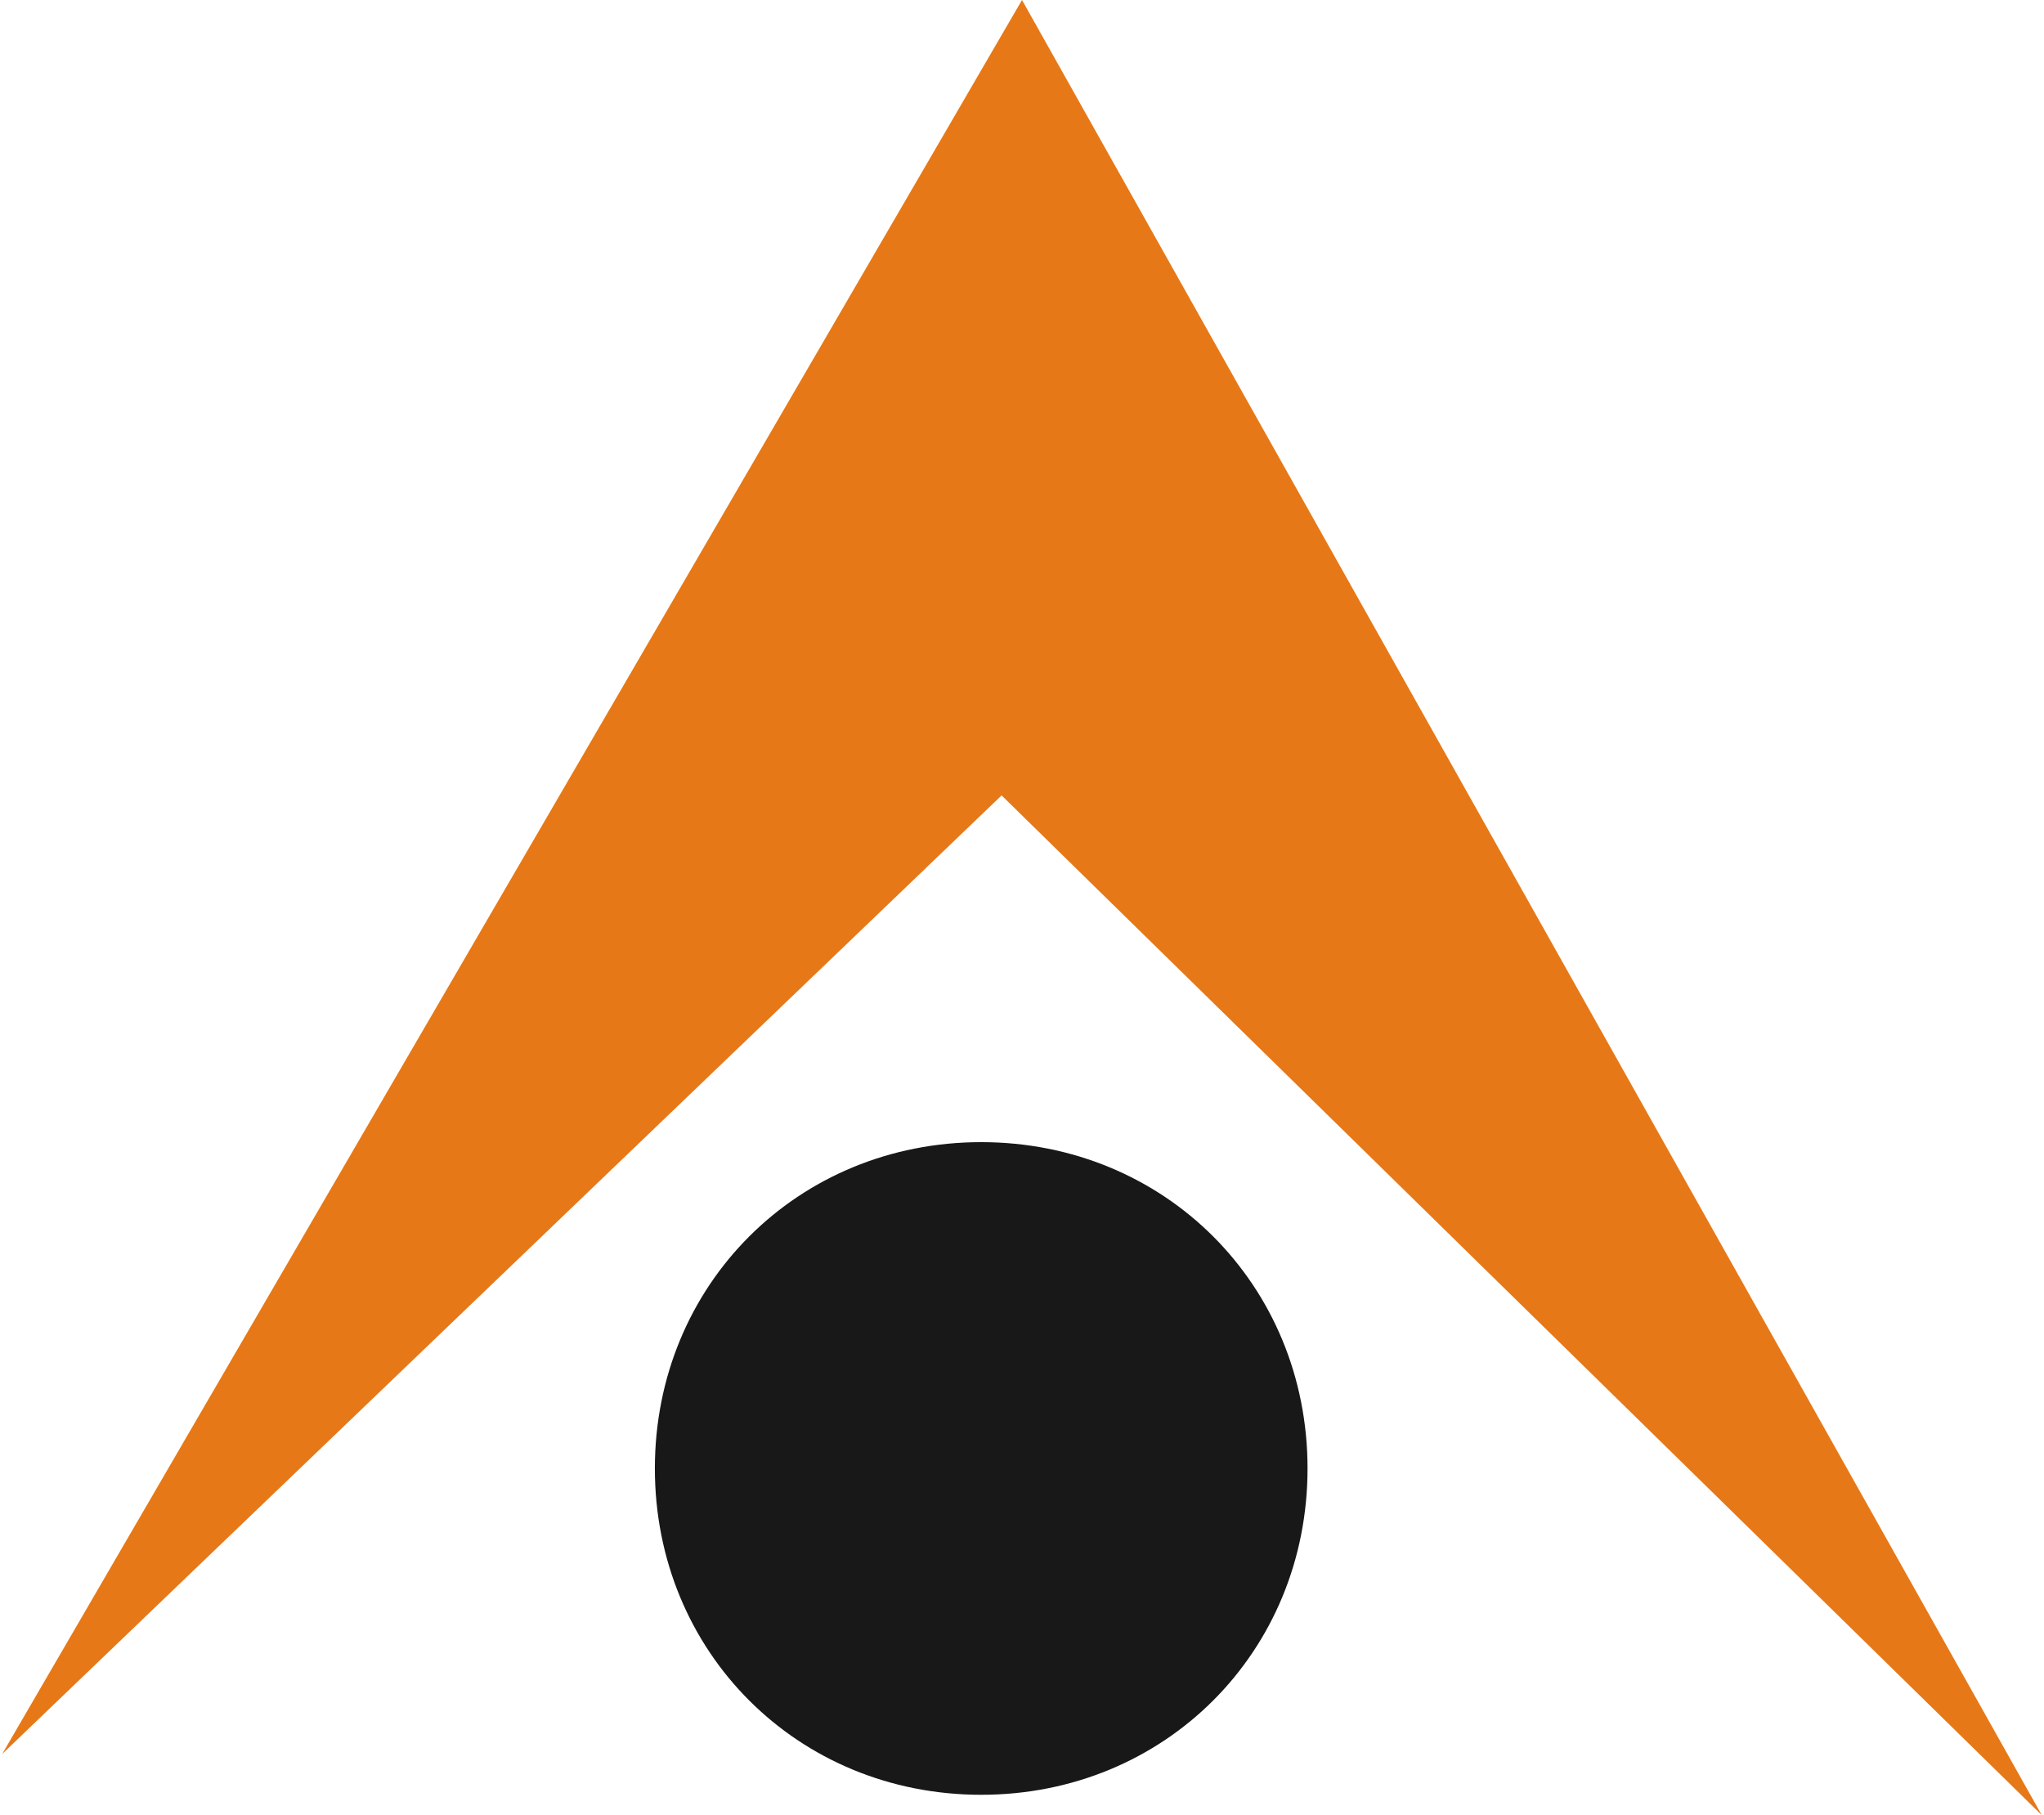
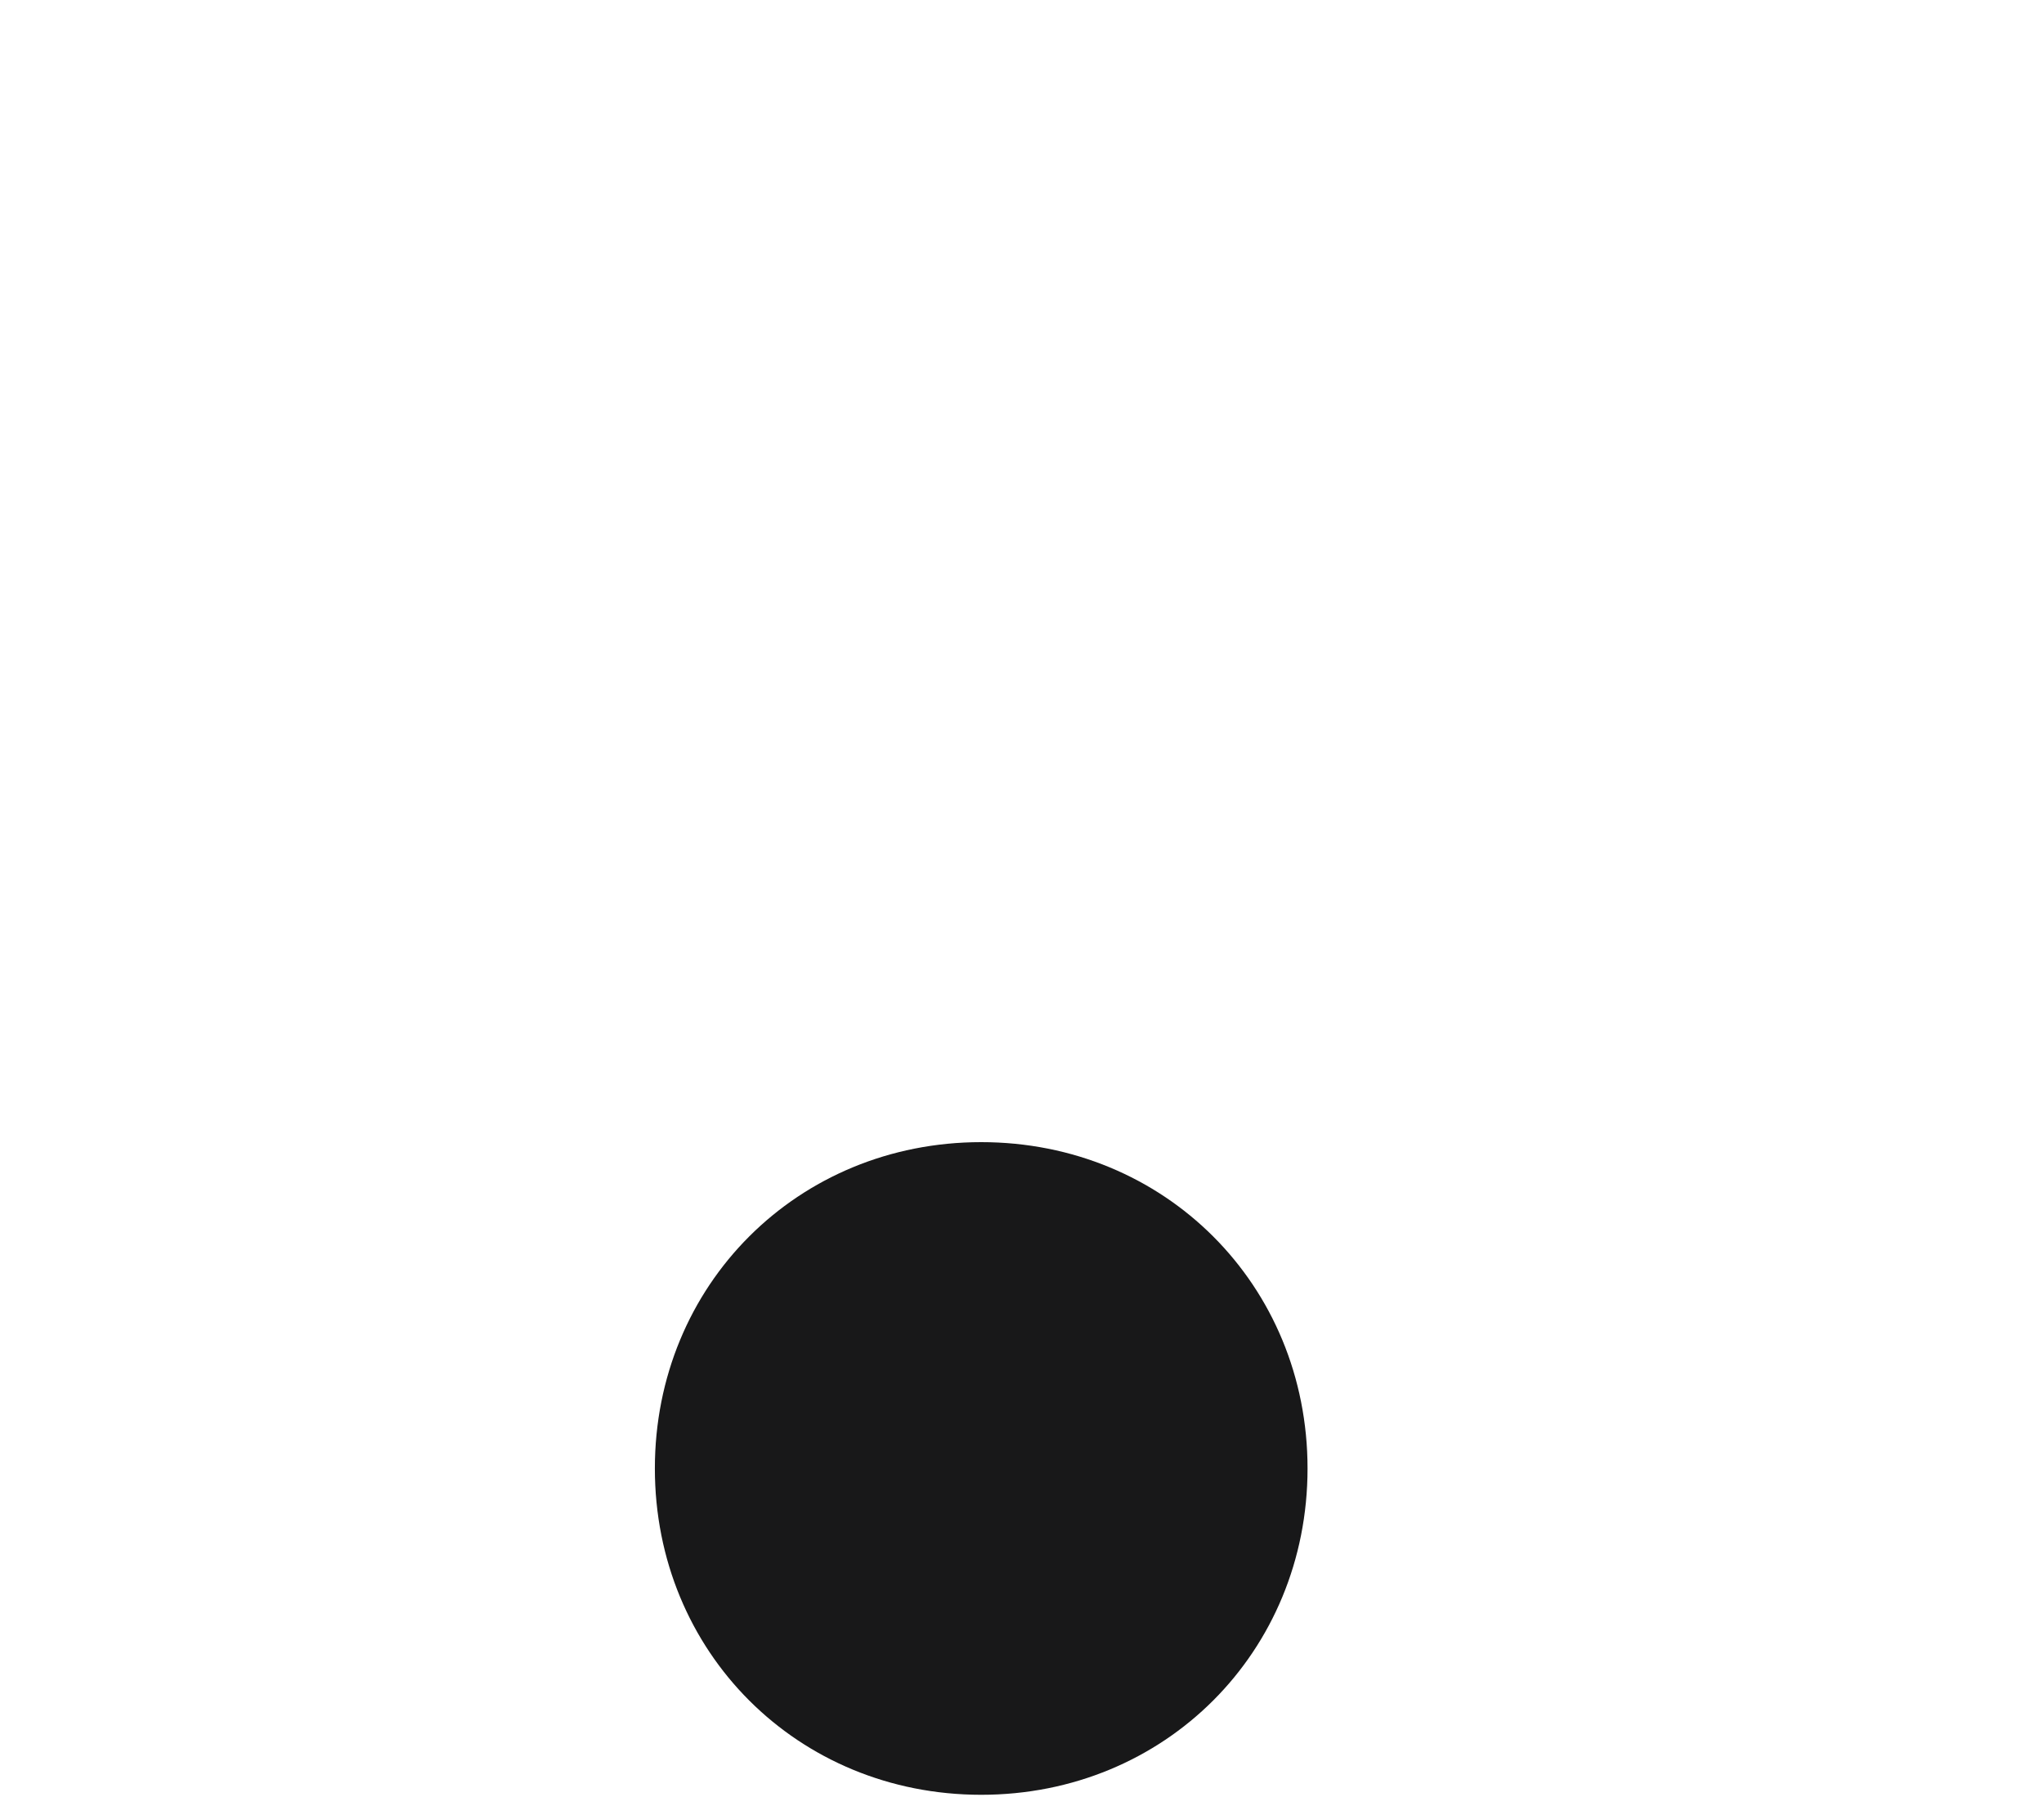
<svg xmlns="http://www.w3.org/2000/svg" xml:space="preserve" width="0.697in" height="0.619in" style="shape-rendering:geometricPrecision; text-rendering:geometricPrecision; image-rendering:optimizeQuality; fill-rule:evenodd; clip-rule:evenodd" viewBox="0 0 0.1 0.089">
  <defs>
    <style type="text/css">
   
    .fil1 {fill:#181819}
    .fil0 {fill:#E77817}
   
  </style>
  </defs>
  <g id="Layer_x0020_1">
    <g id="_109582648">
-       <polygon id="_109583416" class="fil0" points="0.1,0.089 0.05,0 0,0.086 0.049,0.039 " />
-       <path id="_109585648" class="fil1" d="M0.048 0.056c0.009,0 0.016,0.007 0.016,0.016 0,0.009 -0.007,0.016 -0.016,0.016 -0.009,0 -0.016,-0.007 -0.016,-0.016 0,-0.009 0.007,-0.016 0.016,-0.016z" />
+       <path id="_109585648" class="fil1" d="M0.048 0.056c0.009,0 0.016,0.007 0.016,0.016 0,0.009 -0.007,0.016 -0.016,0.016 -0.009,0 -0.016,-0.007 -0.016,-0.016 0,-0.009 0.007,-0.016 0.016,-0.016" />
    </g>
  </g>
</svg>